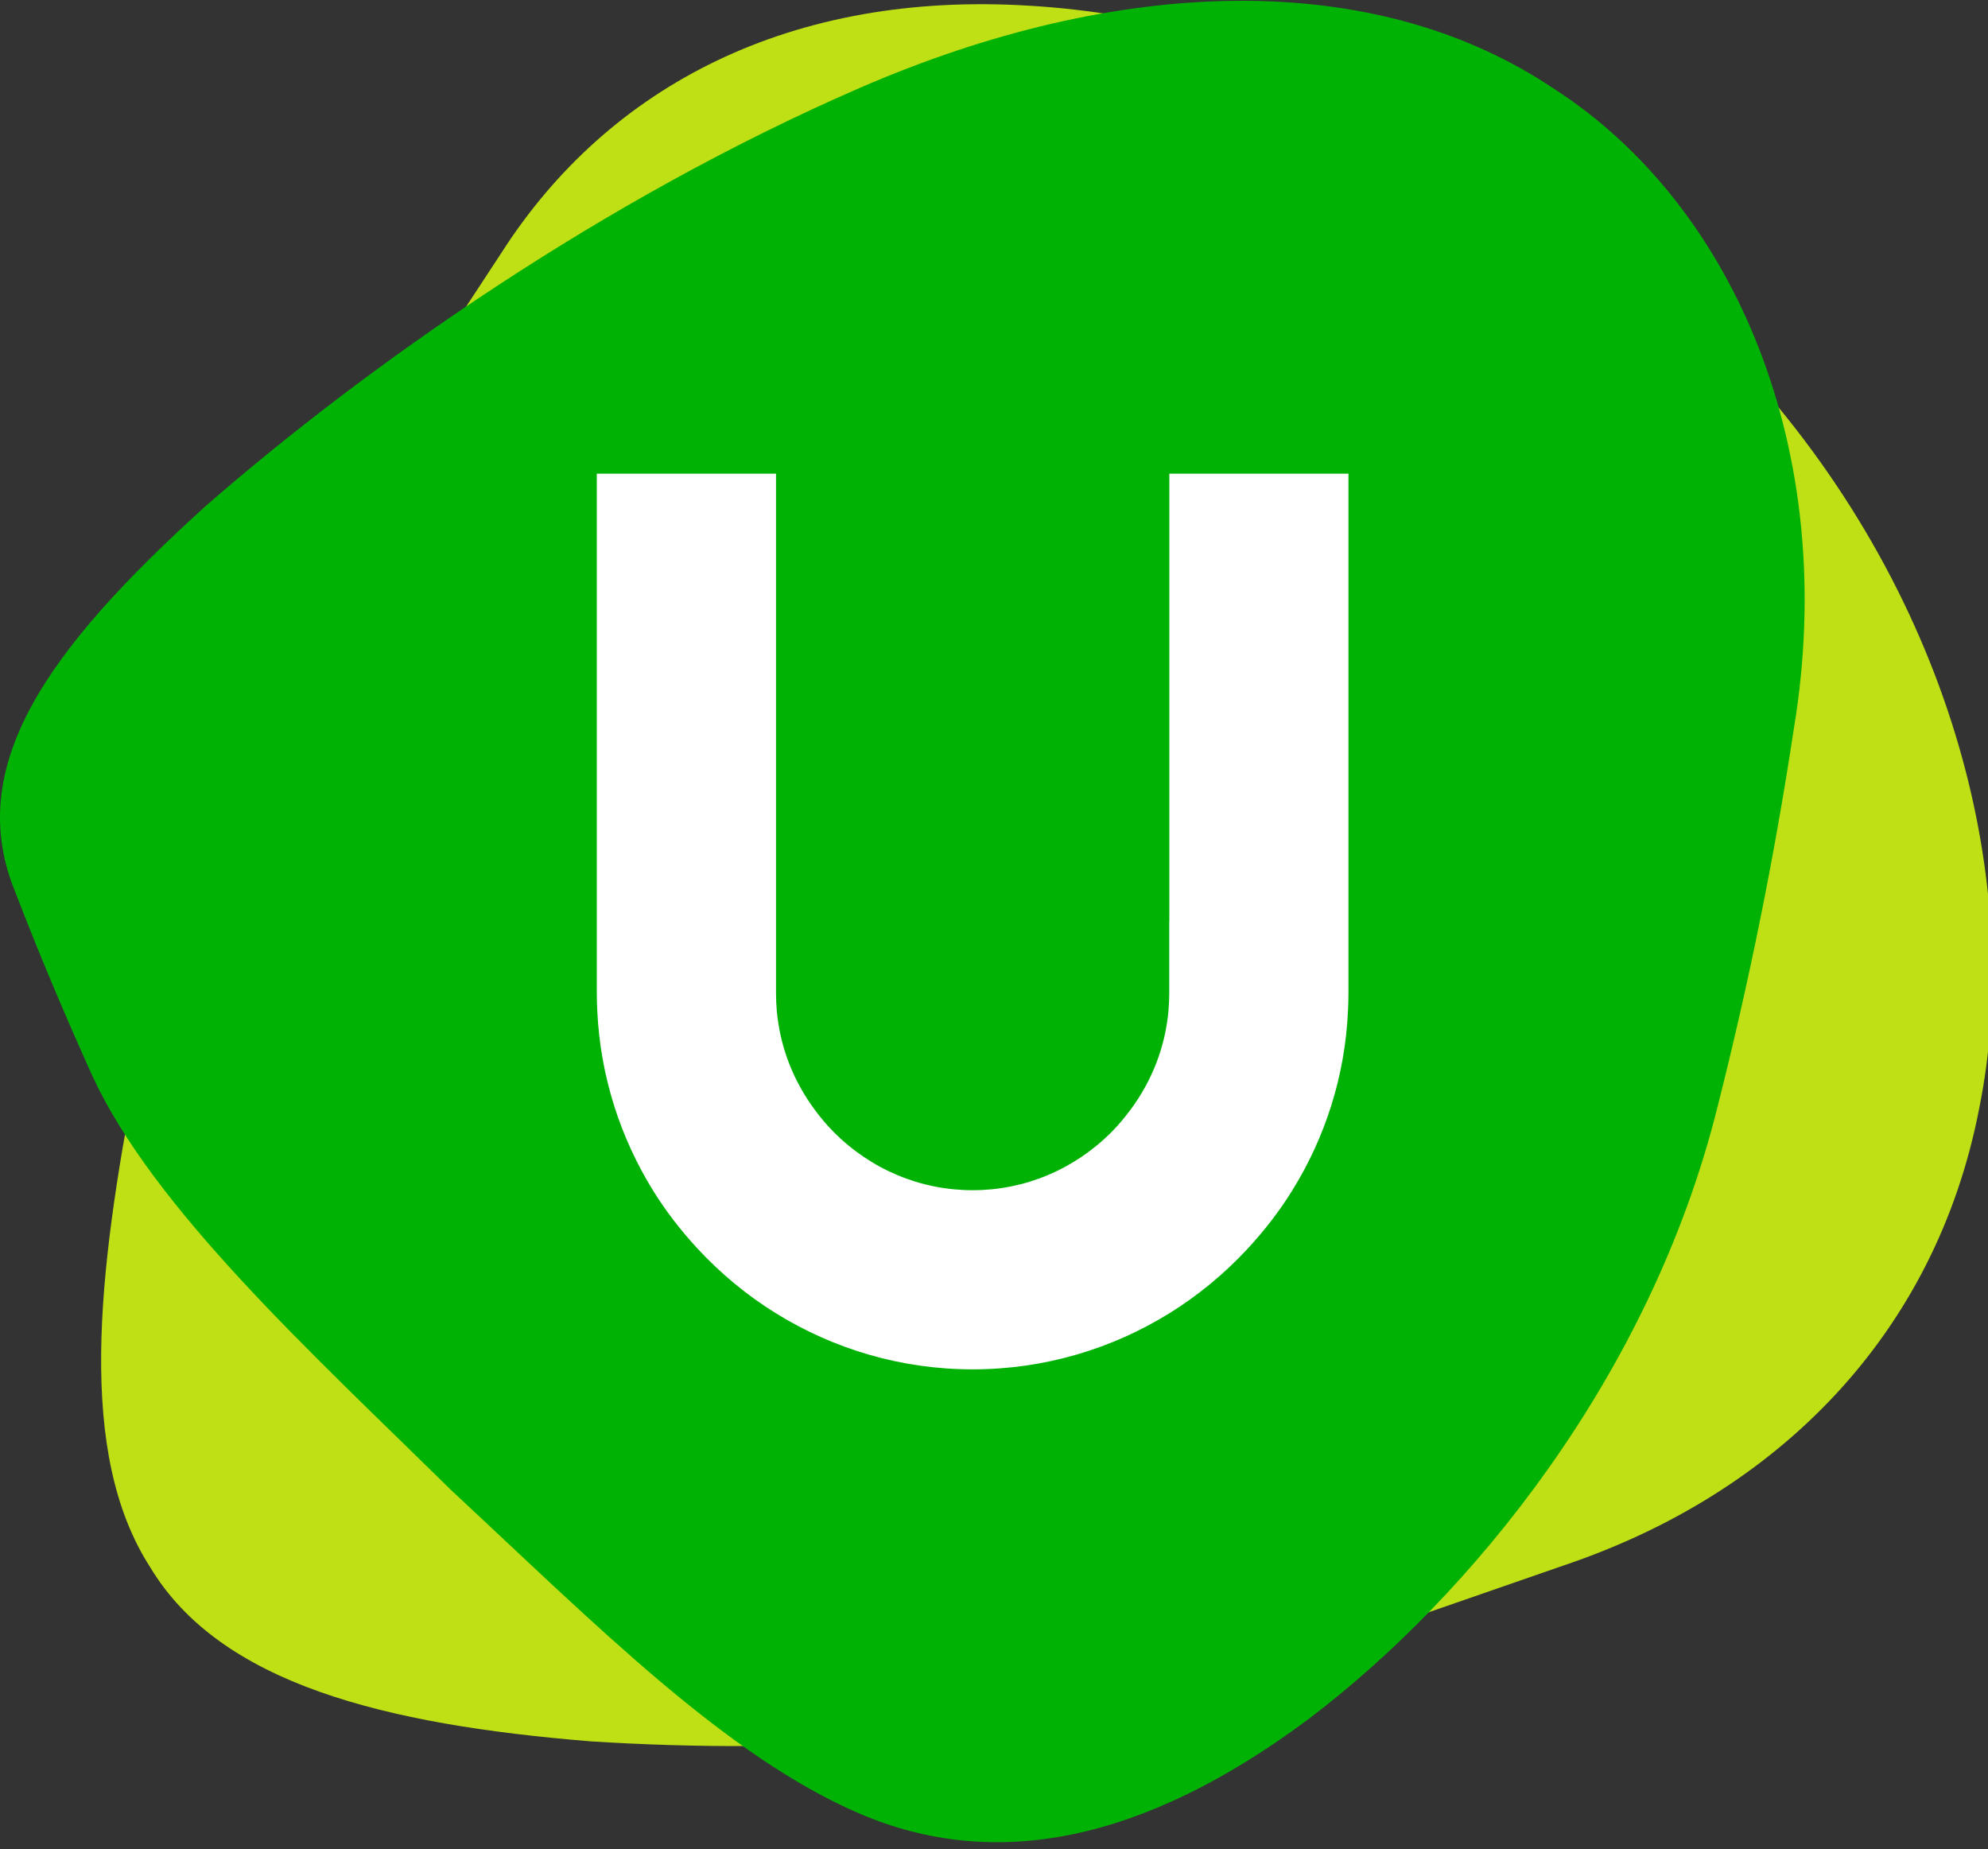
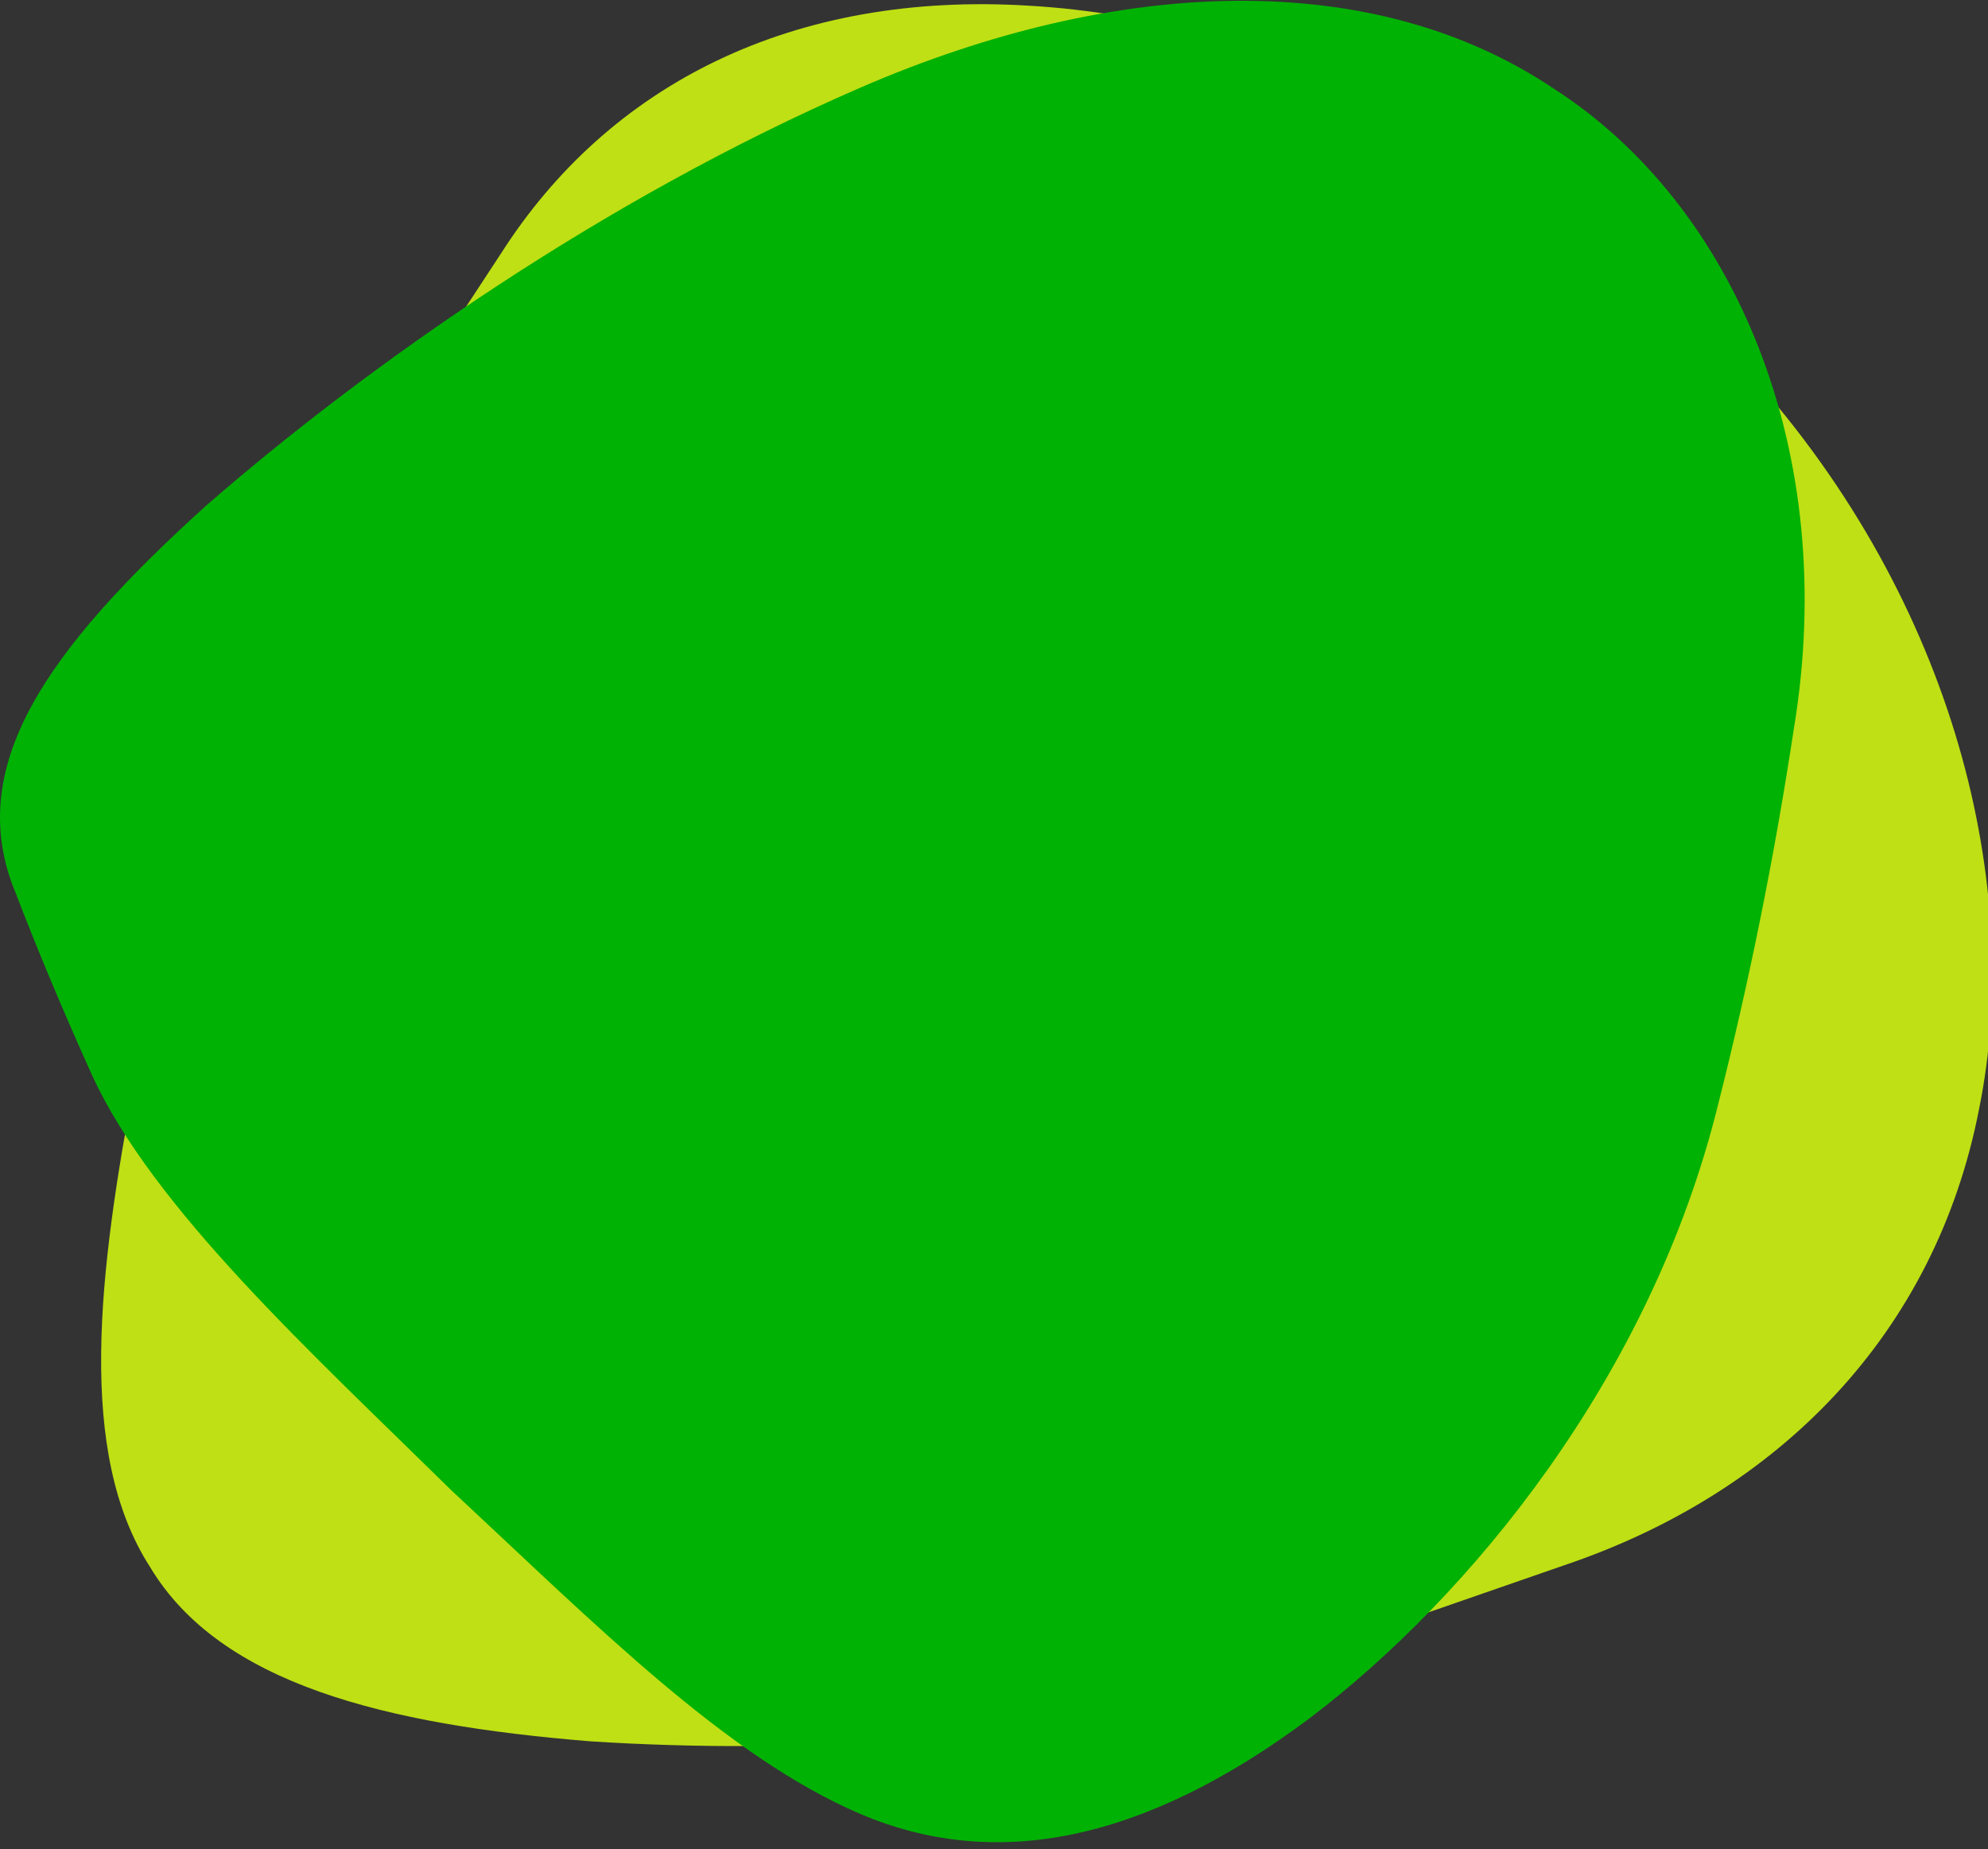
<svg xmlns="http://www.w3.org/2000/svg" version="1.0" id="Capa_1" x="0px" y="0px" viewBox="0 0 200 186" style="enable-background:new 0 0 200 186;" xml:space="preserve">
  <rect x="0" y="0" width="200" height="186" fill="#333333" stroke="none" />
  <style type="text/css">
	.st0{fill:#BFE014;}
	.st1{fill:#00B204;}
	.st2{fill:#FFFFFF;}
</style>
  <g>
    <path class="st0" d="M15.1,157.64C15.1,157.64,15.1,157.64,15.1,157.64c7.05,11.74,23.57,15.84,44.31,17.53   c20.66,1.31,45.54,0.22,67.36-7.1c10.18-3.53,20.35-7.06,30.53-10.59c21.72-7.31,37.44-23.39,41.81-45.96   c4.49-22.16-2.36-50.81-23.05-73.88l0,0c-20.25-23.4-49.04-35.69-72.43-37.06c-23.87-1.51-42.35,7.9-53.21,24.89   c-5.21,7.94-10.42,15.88-15.63,23.83c-10.9,17.06-16.86,38.97-21.13,58.87C9.84,128.15,7.71,146.15,15.1,157.64z" />
    <path class="st1" d="M86.57,8.81C86.57,8.81,86.57,8.81,86.57,8.81C60.59,20.08,36.81,36.85,20.73,50.87   C4.67,65.39-3.69,77.17,1.57,89.82c2.26,5.89,4.83,12,7.68,18.32c6.14,13.38,21.98,27.84,36.13,41.75   c14.71,13.69,27.72,26.84,41.19,32.59c0,0,0,0,0,0c13.42,5.71,28.35,2.94,45.14-9.6c16.23-12.3,34.32-34.37,41.08-61.54   c3.16-12.46,5.73-25.16,7.68-38.05c4.63-27.9-5.97-52.66-24.12-64.35C138.19-3.28,112.48-2.42,86.57,8.81z" />
    <g>
      <g>
-         <path class="st2" d="M117.63,92.7L117.63,92.7l0,7.23c0,0,0,0,0,0.01v0c0,0.59-0.03,1.18-0.08,1.77h0.08v0h-0.08     c-0.33,3.61-1.65,7.01-3.82,9.93c-0.59,0.79-1.22,1.55-1.93,2.26c-3.76,3.76-8.71,5.83-13.95,5.83c0,0,0,0,0,0c0,0,0,0,0,0     c-5.24,0-10.2-2.07-13.95-5.83c-0.71-0.71-1.35-1.47-1.93-2.26c-2.17-2.92-3.49-6.32-3.82-9.93h-0.08v0h0.08     c-0.05-0.58-0.08-1.17-0.08-1.77v0c0,0,0,0,0-0.01V92.7h0V47.65H60.04v52.28c0,0.6,0.02,1.19,0.05,1.78     c0.31,6.58,2.32,12.72,5.59,18.02c1.31,2.12,2.84,4.09,4.53,5.91c2.32,2.49,4.95,4.68,7.85,6.47c5.77,3.57,12.54,5.64,19.79,5.64     c7.24,0,14.02-2.07,19.79-5.64c2.9-1.8,5.54-3.98,7.85-6.47c1.69-1.82,3.22-3.79,4.53-5.91c3.28-5.29,5.29-11.44,5.59-18.02     c0.03-0.59,0.05-1.18,0.05-1.78V47.65h-18.02V92.7z" />
-       </g>
+         </g>
    </g>
  </g>
</svg>